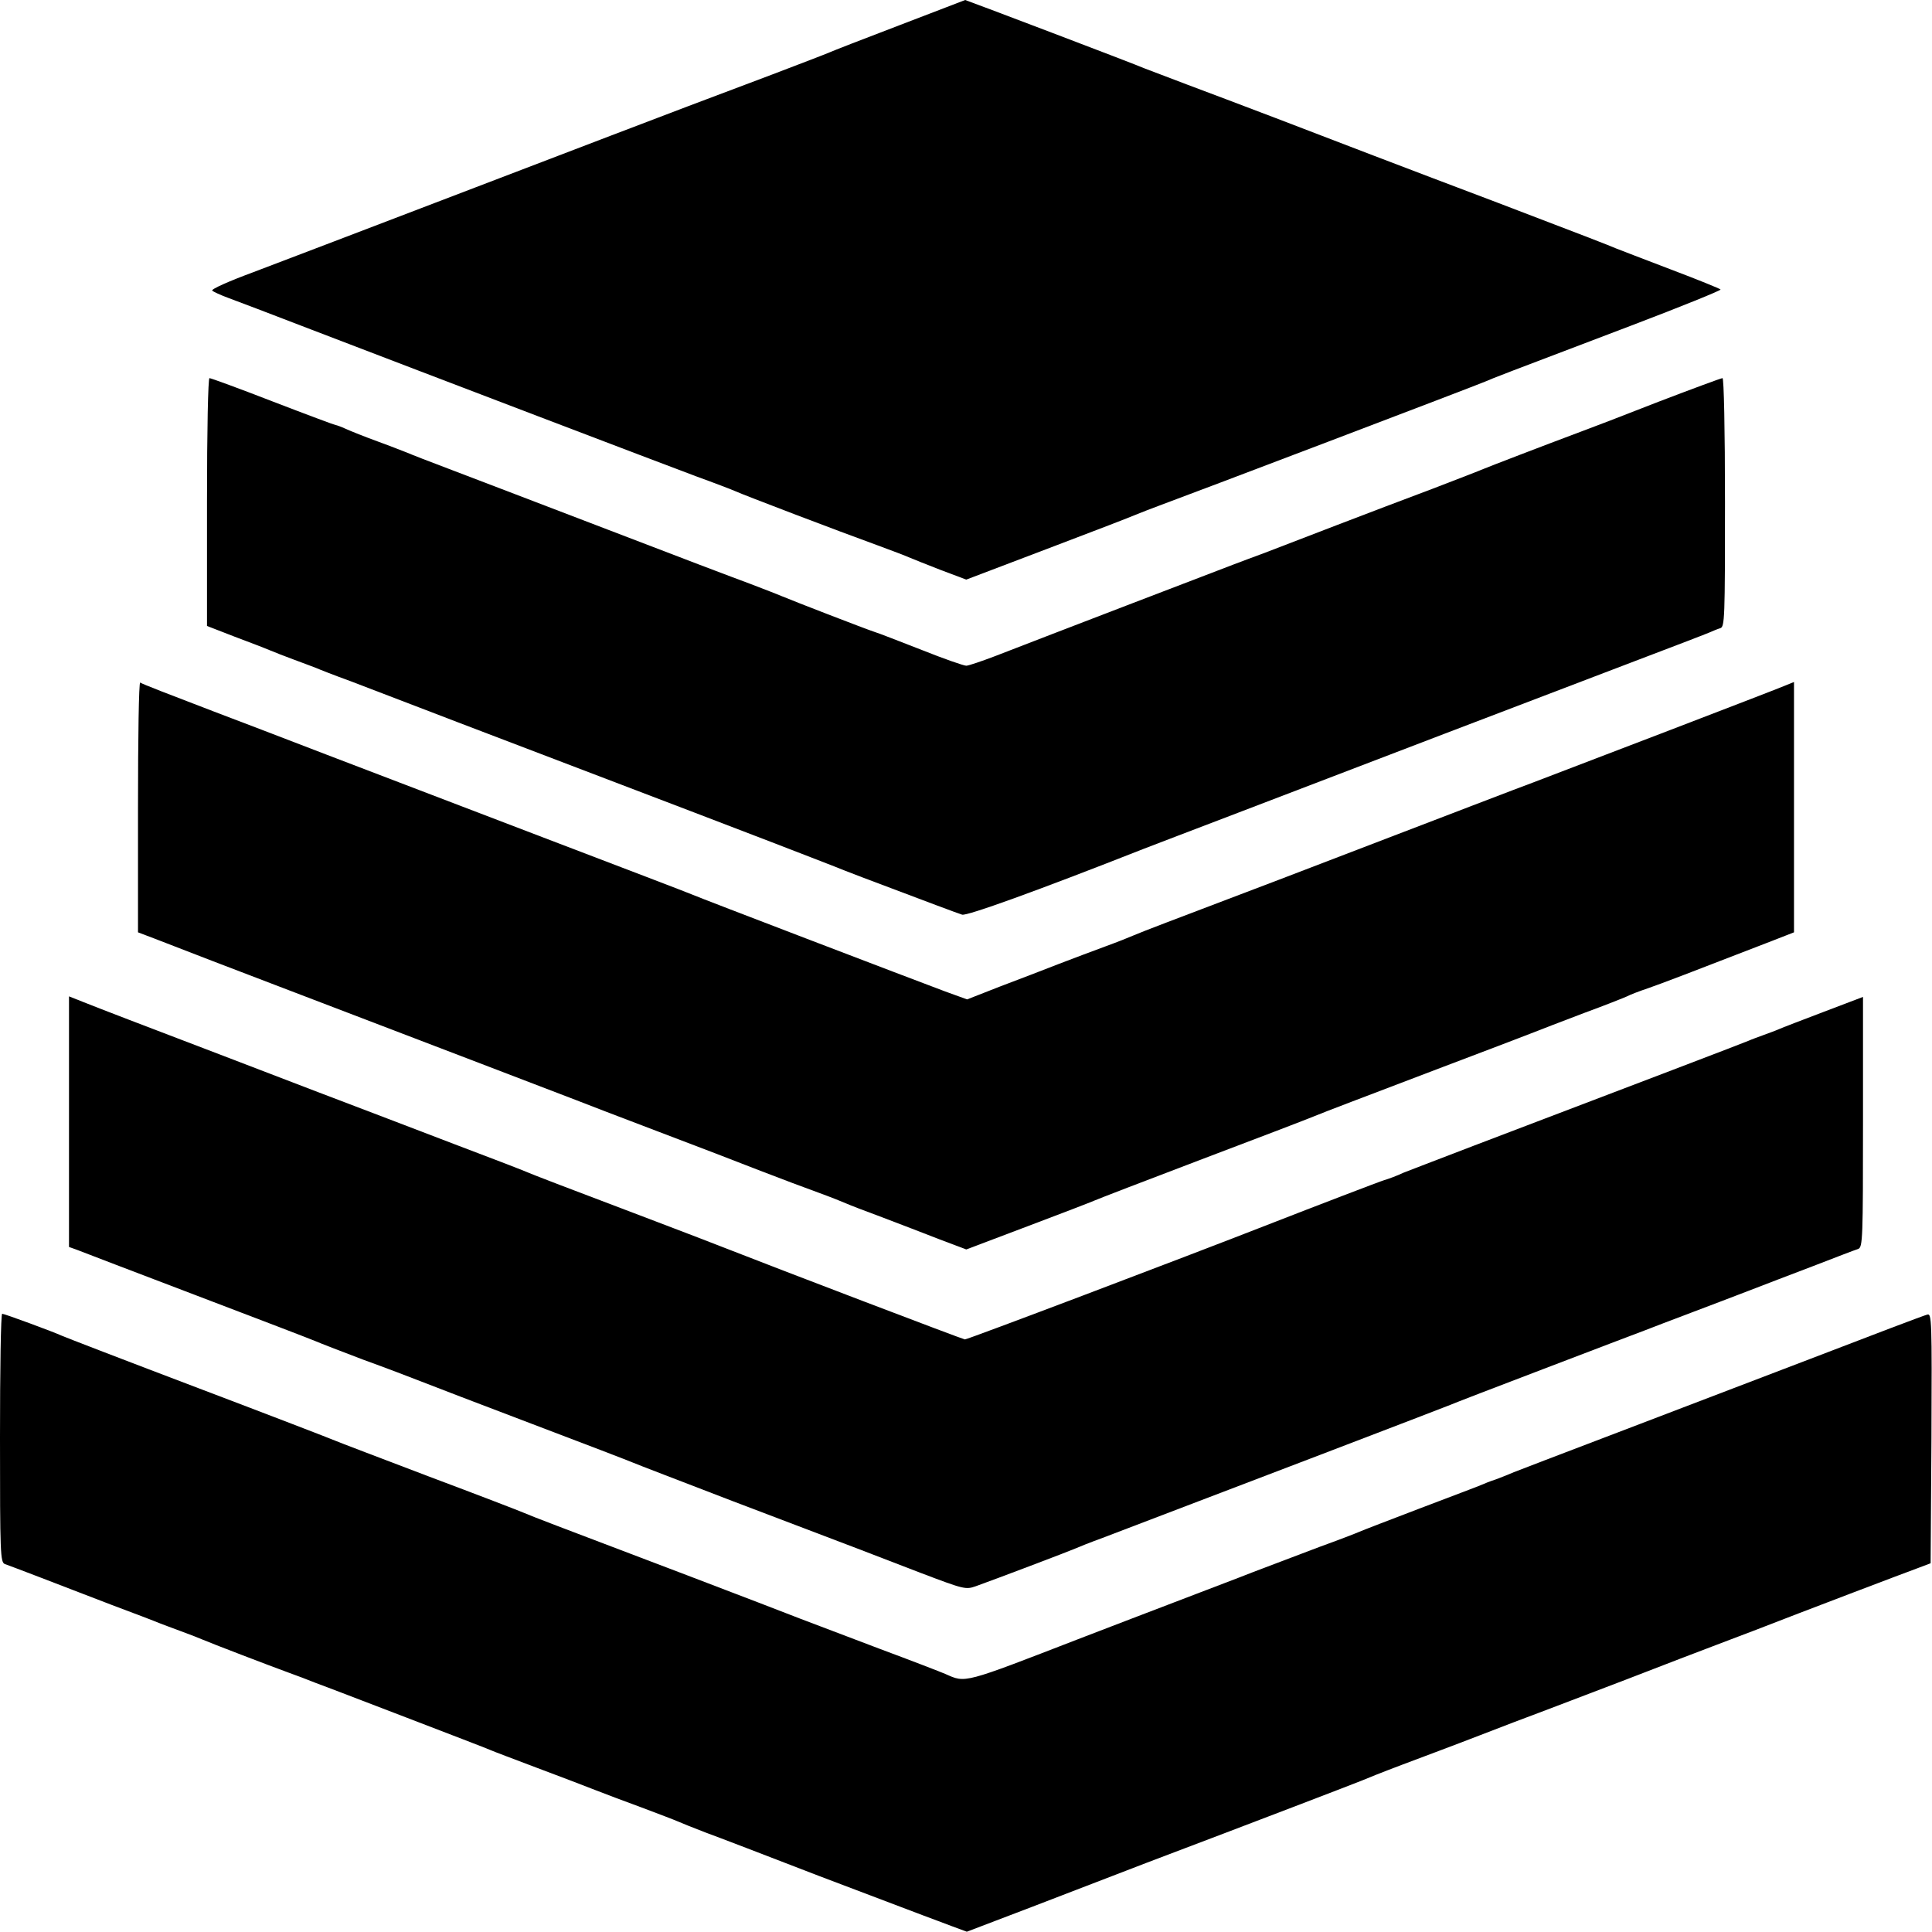
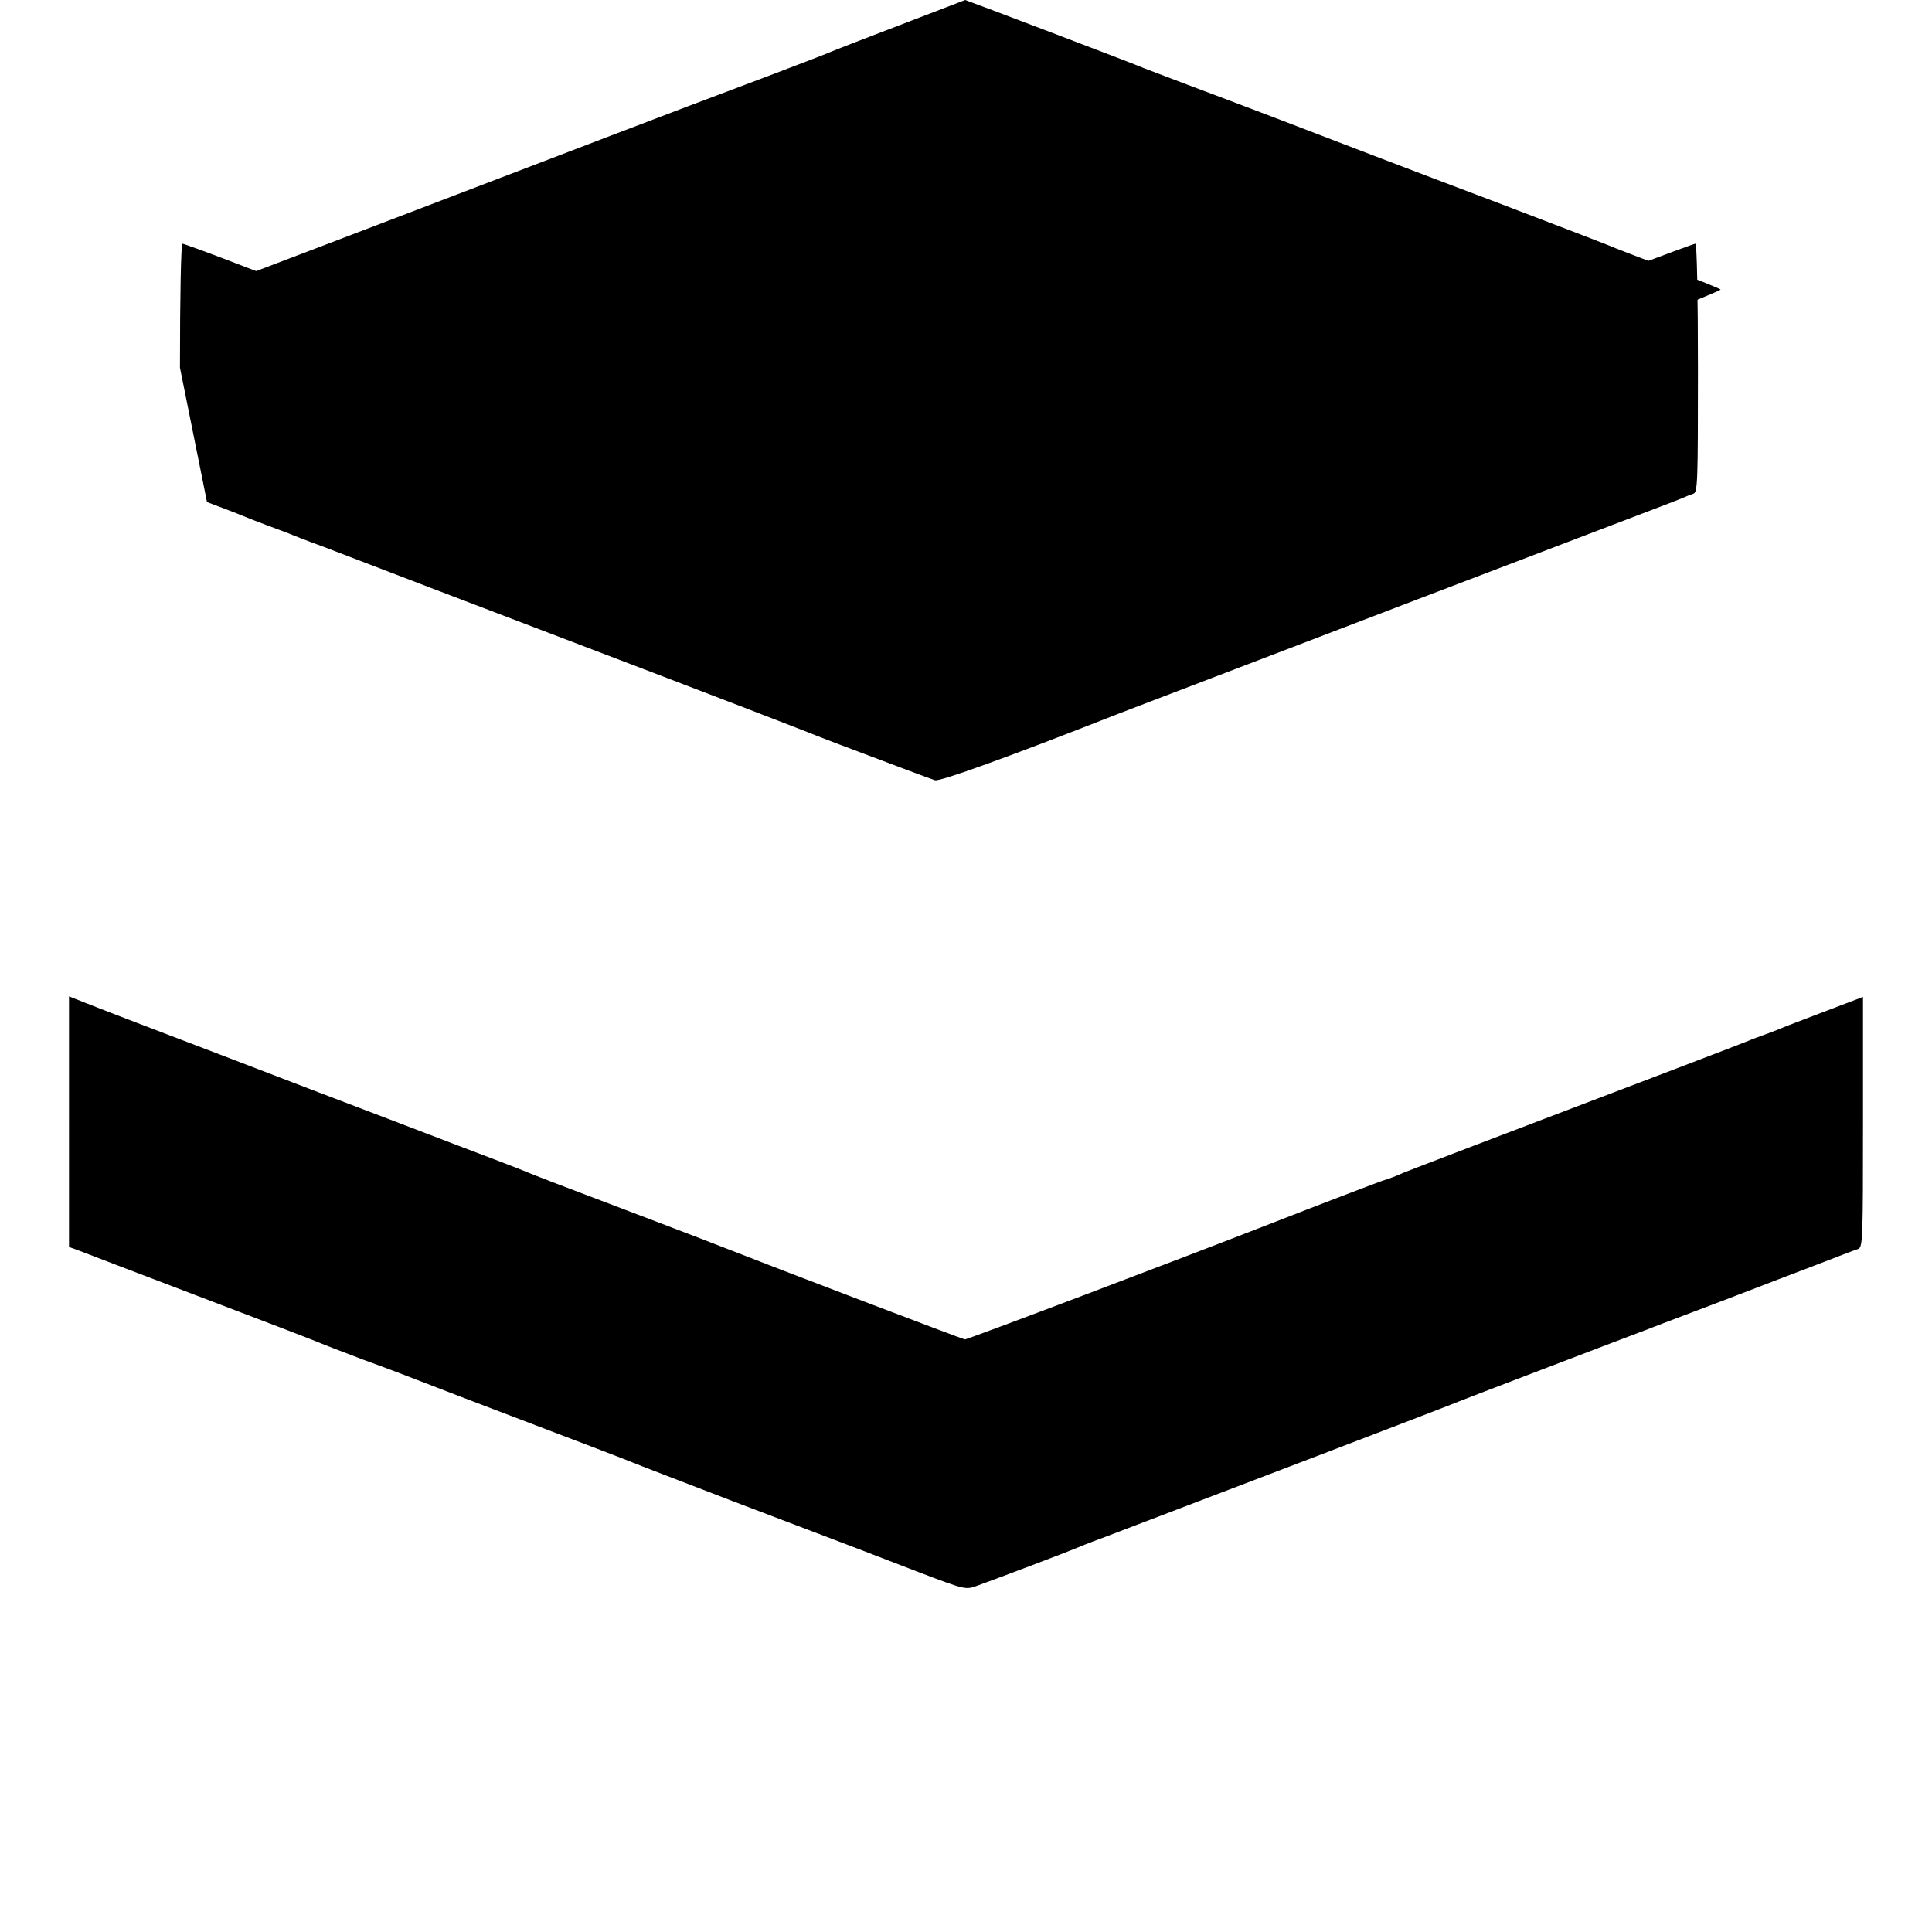
<svg xmlns="http://www.w3.org/2000/svg" version="1.0" width="700pt" height="700pt" viewBox="0 0 700 700" preserveAspectRatio="xMidYMid meet">
  <g transform="translate(0,700) scale(0.1,-0.1)" fill="#000000" stroke="none">
    <path d="M3260 6909 c-129 -49 -244 -94 -255 -99 -11 -5 -105 -41 -210 -81 -104 -39 -242 -91 -305 -115 -63 -24 -410 -156 -770 -294 -360 -138 -723 -276 -807 -308 -84 -31 -149 -60 -144 -65 4 -4 30 -16 57 -26 27 -10 162 -61 299 -114 464 -178 1269 -485 1395 -532 69 -25 134 -50 145 -55 23 -11 374 -145 515 -196 52 -19 104 -39 115 -44 11 -5 62 -25 113 -45 l93 -35 292 111 c161 61 306 117 322 124 17 7 55 22 85 33 96 35 1151 436 1185 451 22 10 66 27 527 202 179 68 324 127 322 130 -2 3 -83 36 -181 73 -98 37 -187 72 -198 76 -23 10 -102 41 -430 166 -336 127 -584 222 -805 307 -107 41 -251 95 -320 121 -69 26 -136 52 -150 57 -41 18 -650 249 -653 249 -1 -1 -108 -41 -237 -91z" />
-     <path d="M750 5181 l0 -449 98 -38 c53 -20 111 -42 127 -49 17 -7 57 -23 90 -35 33 -12 69 -26 80 -30 11 -5 67 -27 125 -48 58 -22 164 -63 235 -90 72 -28 225 -86 340 -130 363 -138 1027 -392 1095 -419 36 -14 74 -29 85 -33 11 -5 56 -22 100 -39 246 -93 342 -129 361 -135 18 -5 268 85 659 239 33 13 186 71 340 130 154 59 492 188 750 287 259 99 576 220 705 269 129 49 244 93 255 98 11 5 28 12 38 15 16 5 17 36 17 456 0 264 -4 450 -9 450 -5 0 -110 -39 -233 -86 -122 -48 -250 -97 -283 -109 -139 -52 -331 -126 -350 -134 -11 -5 -94 -37 -185 -72 -91 -34 -246 -93 -345 -131 -99 -38 -216 -83 -260 -100 -44 -16 -96 -36 -115 -43 -71 -27 -671 -257 -864 -332 -50 -19 -97 -35 -105 -35 -9 0 -81 25 -161 57 -80 31 -156 61 -170 65 -34 11 -310 118 -335 129 -11 5 -63 25 -115 45 -52 19 -284 107 -515 196 -231 88 -485 186 -565 216 -80 30 -154 59 -165 64 -11 4 -58 23 -105 40 -47 17 -99 38 -117 46 -17 8 -34 14 -37 14 -3 0 -105 38 -227 85 -121 47 -225 85 -230 85 -5 0 -9 -185 -9 -449z" />
-     <path d="M500 4077 l0 -455 58 -22 c175 -68 246 -95 437 -168 529 -202 1035 -396 1090 -417 33 -13 168 -65 300 -115 132 -50 299 -114 370 -142 72 -28 166 -63 210 -79 44 -16 89 -34 100 -39 11 -5 70 -28 130 -50 61 -23 154 -59 208 -80 l98 -37 222 84 c122 46 231 88 242 93 11 5 187 73 390 150 204 77 386 147 405 155 46 19 163 63 470 180 140 53 282 107 315 120 33 13 121 47 195 75 74 27 144 55 155 60 11 6 45 19 75 29 49 17 159 59 448 171 l82 32 0 453 0 454 -37 -15 c-35 -15 -784 -302 -908 -349 -57 -21 -231 -88 -920 -352 -165 -63 -347 -132 -405 -154 -58 -22 -114 -44 -125 -49 -11 -5 -56 -23 -100 -39 -44 -16 -120 -45 -170 -64 -49 -19 -144 -56 -211 -81 l-120 -47 -80 29 c-110 41 -895 341 -919 352 -11 5 -252 97 -535 205 -283 108 -639 244 -790 302 -151 58 -333 128 -405 155 -170 65 -258 99 -267 105 -5 2 -8 -200 -8 -450z" />
+     <path d="M750 5181 c53 -20 111 -42 127 -49 17 -7 57 -23 90 -35 33 -12 69 -26 80 -30 11 -5 67 -27 125 -48 58 -22 164 -63 235 -90 72 -28 225 -86 340 -130 363 -138 1027 -392 1095 -419 36 -14 74 -29 85 -33 11 -5 56 -22 100 -39 246 -93 342 -129 361 -135 18 -5 268 85 659 239 33 13 186 71 340 130 154 59 492 188 750 287 259 99 576 220 705 269 129 49 244 93 255 98 11 5 28 12 38 15 16 5 17 36 17 456 0 264 -4 450 -9 450 -5 0 -110 -39 -233 -86 -122 -48 -250 -97 -283 -109 -139 -52 -331 -126 -350 -134 -11 -5 -94 -37 -185 -72 -91 -34 -246 -93 -345 -131 -99 -38 -216 -83 -260 -100 -44 -16 -96 -36 -115 -43 -71 -27 -671 -257 -864 -332 -50 -19 -97 -35 -105 -35 -9 0 -81 25 -161 57 -80 31 -156 61 -170 65 -34 11 -310 118 -335 129 -11 5 -63 25 -115 45 -52 19 -284 107 -515 196 -231 88 -485 186 -565 216 -80 30 -154 59 -165 64 -11 4 -58 23 -105 40 -47 17 -99 38 -117 46 -17 8 -34 14 -37 14 -3 0 -105 38 -227 85 -121 47 -225 85 -230 85 -5 0 -9 -185 -9 -449z" />
    <path d="M250 2936 l0 -454 28 -10 c15 -6 211 -81 437 -167 226 -86 419 -160 430 -165 11 -5 88 -35 170 -66 83 -30 177 -66 210 -79 33 -13 215 -83 405 -155 190 -72 354 -135 365 -140 11 -5 173 -67 360 -139 474 -180 500 -190 681 -260 158 -60 163 -61 200 -48 70 25 339 127 359 136 11 5 56 23 100 39 447 170 1244 475 1260 482 11 5 164 64 340 131 176 67 340 130 365 139 25 10 99 38 165 63 66 25 161 61 210 80 50 19 155 60 235 90 80 31 153 59 163 62 16 7 17 38 17 460 l0 453 -142 -54 c-79 -30 -152 -58 -163 -63 -11 -5 -36 -14 -55 -21 -19 -7 -44 -16 -55 -21 -18 -8 -391 -150 -995 -380 -129 -49 -244 -94 -255 -98 -23 -11 -56 -23 -70 -27 -9 -2 -267 -101 -400 -153 -340 -133 -1109 -424 -1119 -424 -9 1 -670 253 -871 332 -27 11 -140 54 -250 96 -354 134 -439 167 -470 180 -16 7 -133 52 -260 100 -126 48 -347 133 -490 187 -143 55 -305 117 -360 138 -273 104 -445 170 -492 189 l-53 21 0 -454z" />
-     <path d="M0 1790 c0 -420 1 -451 18 -457 9 -3 67 -25 127 -48 61 -24 178 -68 260 -100 83 -31 159 -60 170 -65 11 -4 47 -18 80 -30 33 -12 69 -26 80 -31 25 -11 244 -95 310 -119 28 -10 73 -27 100 -38 28 -10 176 -67 330 -126 154 -59 289 -111 300 -116 11 -5 88 -34 170 -65 83 -31 177 -67 210 -80 33 -13 110 -42 170 -64 61 -23 119 -45 130 -50 11 -5 56 -23 100 -40 44 -16 229 -87 410 -157 182 -69 353 -134 380 -144 28 -10 74 -28 104 -39 l54 -20 236 90 c130 50 317 122 416 160 386 146 761 290 780 298 11 5 76 31 145 57 69 26 195 73 280 106 85 33 182 70 215 82 33 12 175 67 315 120 140 54 282 109 315 121 33 13 101 38 150 57 177 69 551 211 595 227 l45 17 3 453 c2 429 1 453 -15 448 -10 -2 -202 -75 -428 -162 -225 -86 -552 -211 -725 -277 -173 -66 -328 -125 -345 -132 -16 -7 -46 -19 -65 -26 -19 -6 -44 -16 -55 -21 -11 -5 -110 -42 -220 -84 -110 -42 -209 -80 -220 -85 -11 -5 -76 -30 -145 -55 -69 -26 -177 -67 -240 -91 -63 -25 -149 -57 -190 -73 -197 -75 -334 -128 -436 -167 -429 -166 -414 -162 -489 -129 -16 7 -122 48 -235 90 -113 43 -243 92 -290 110 -91 36 -705 270 -880 336 -58 22 -114 44 -125 49 -11 5 -164 64 -340 130 -176 67 -329 125 -340 130 -11 5 -234 91 -495 190 -261 99 -484 185 -495 190 -30 14 -209 80 -217 80 -5 0 -8 -203 -8 -450z" />
  </g>
</svg>